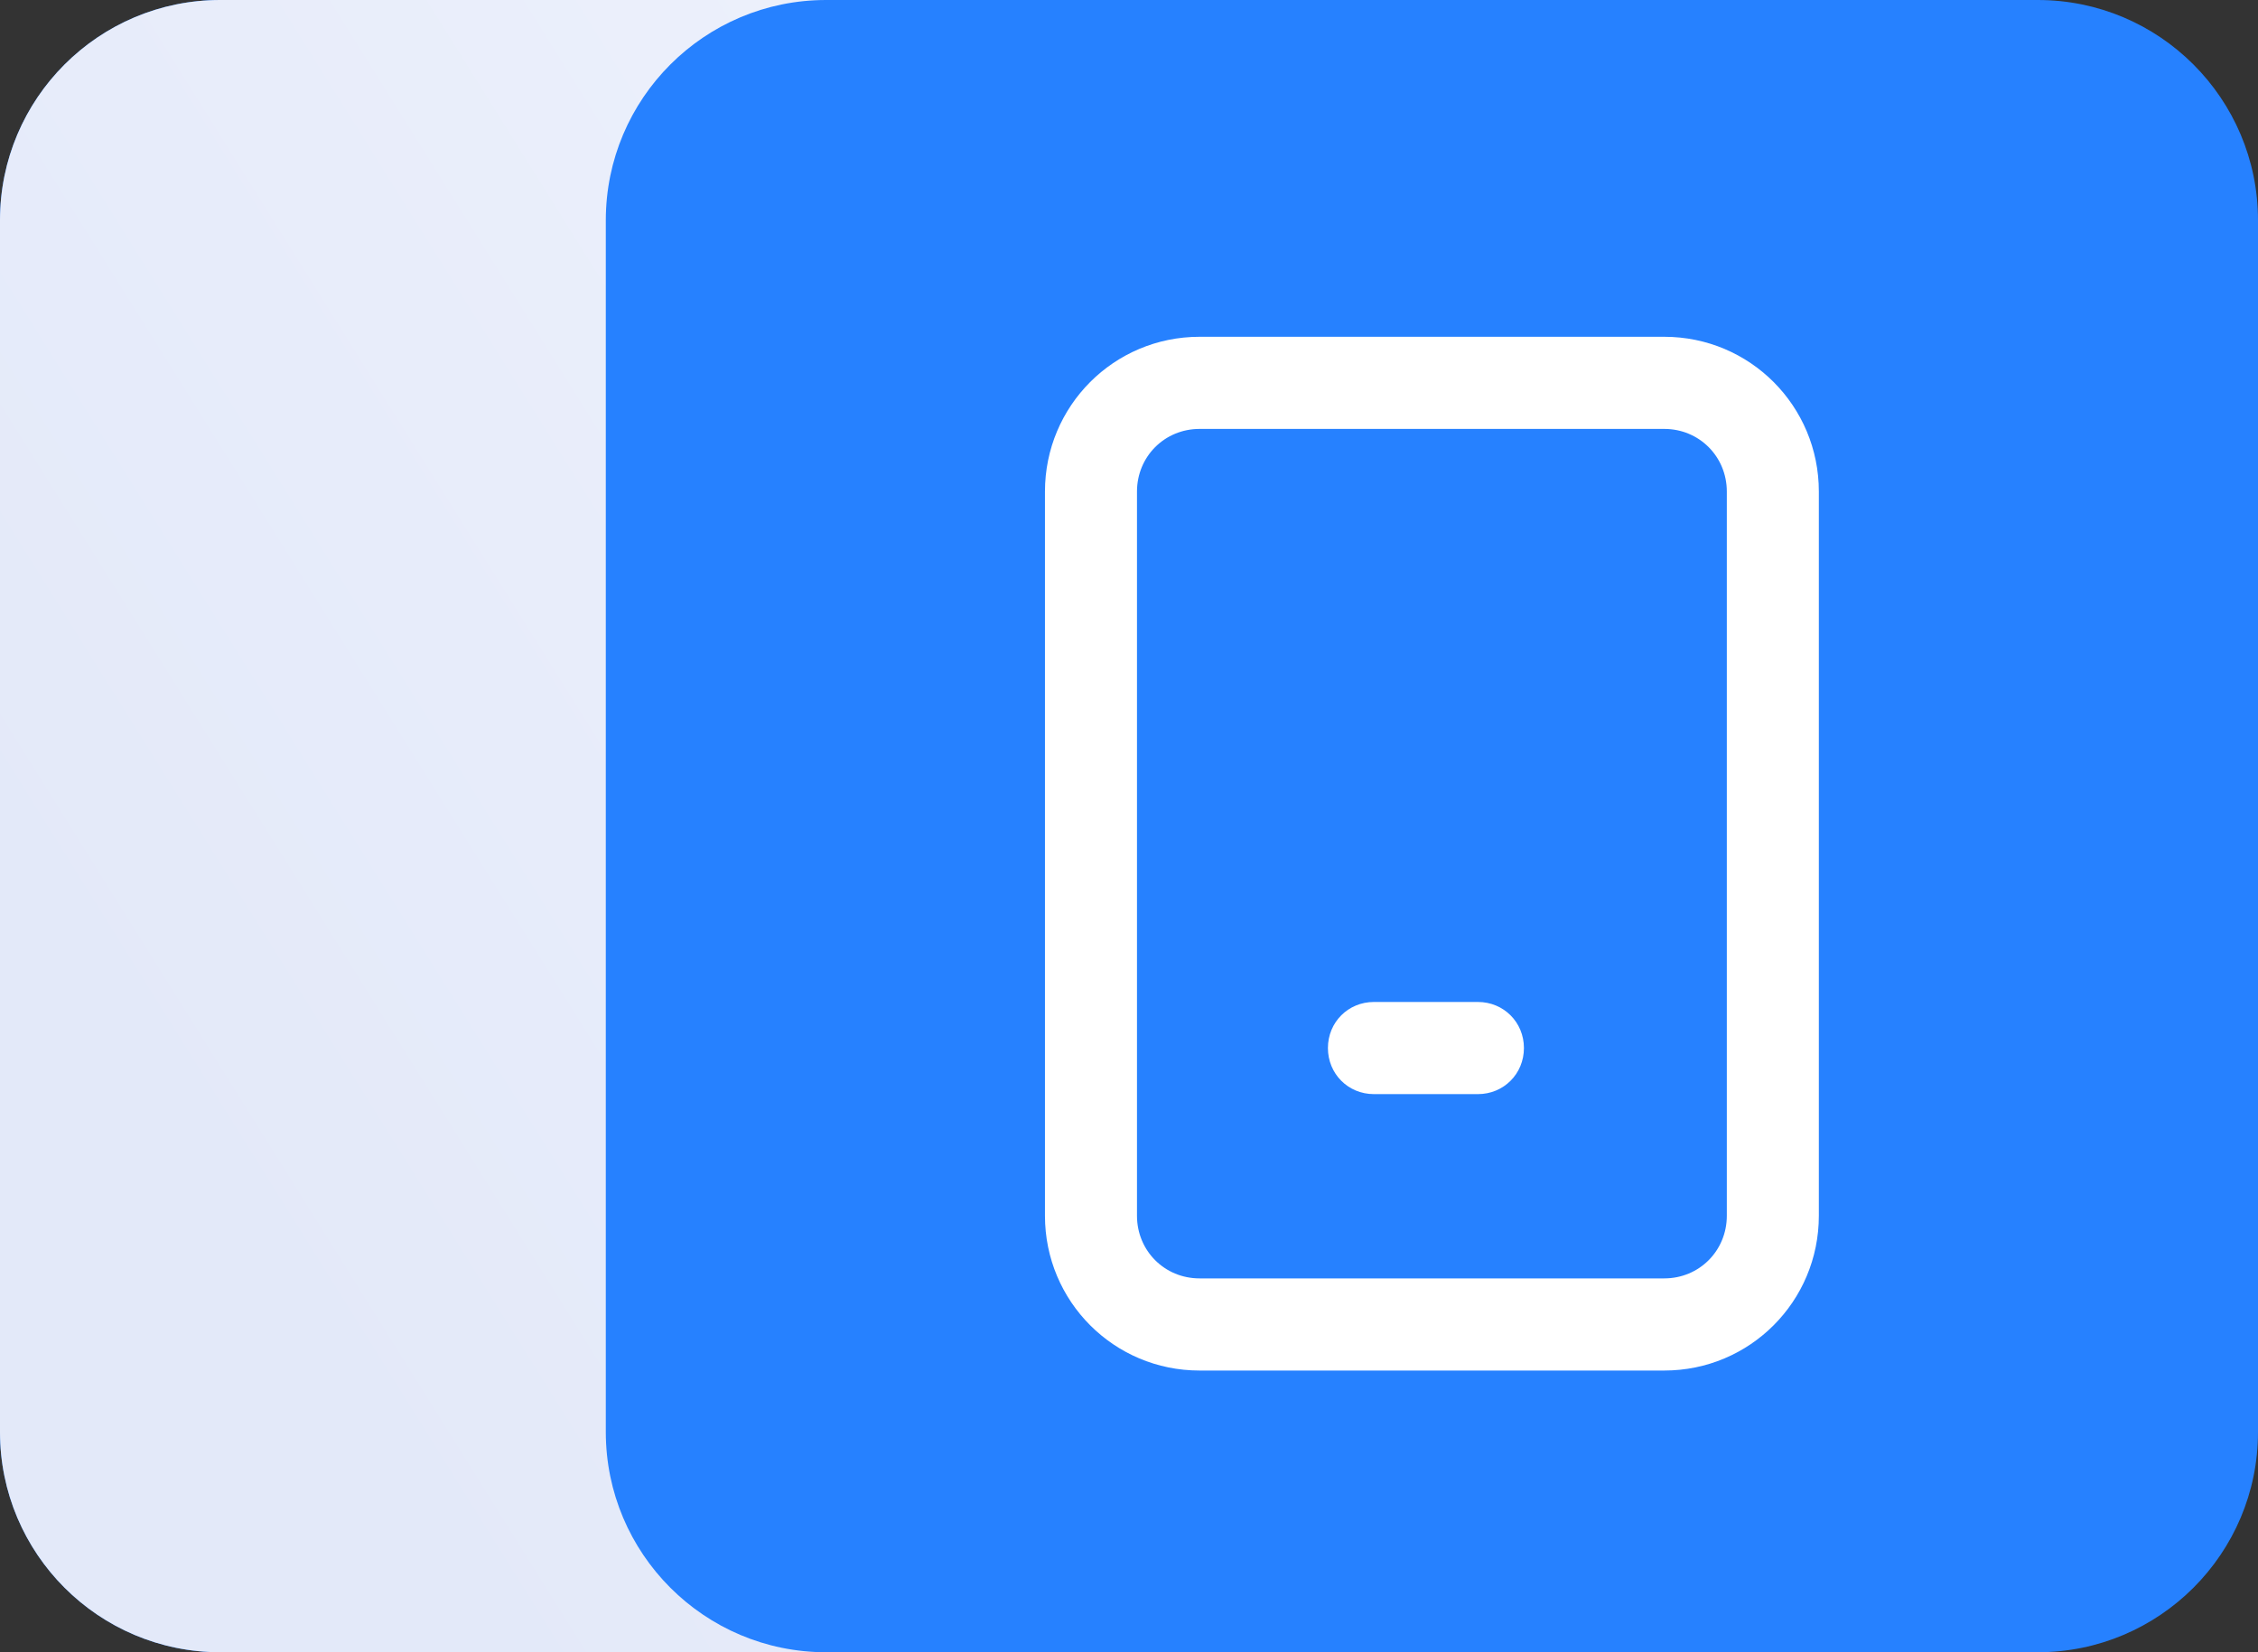
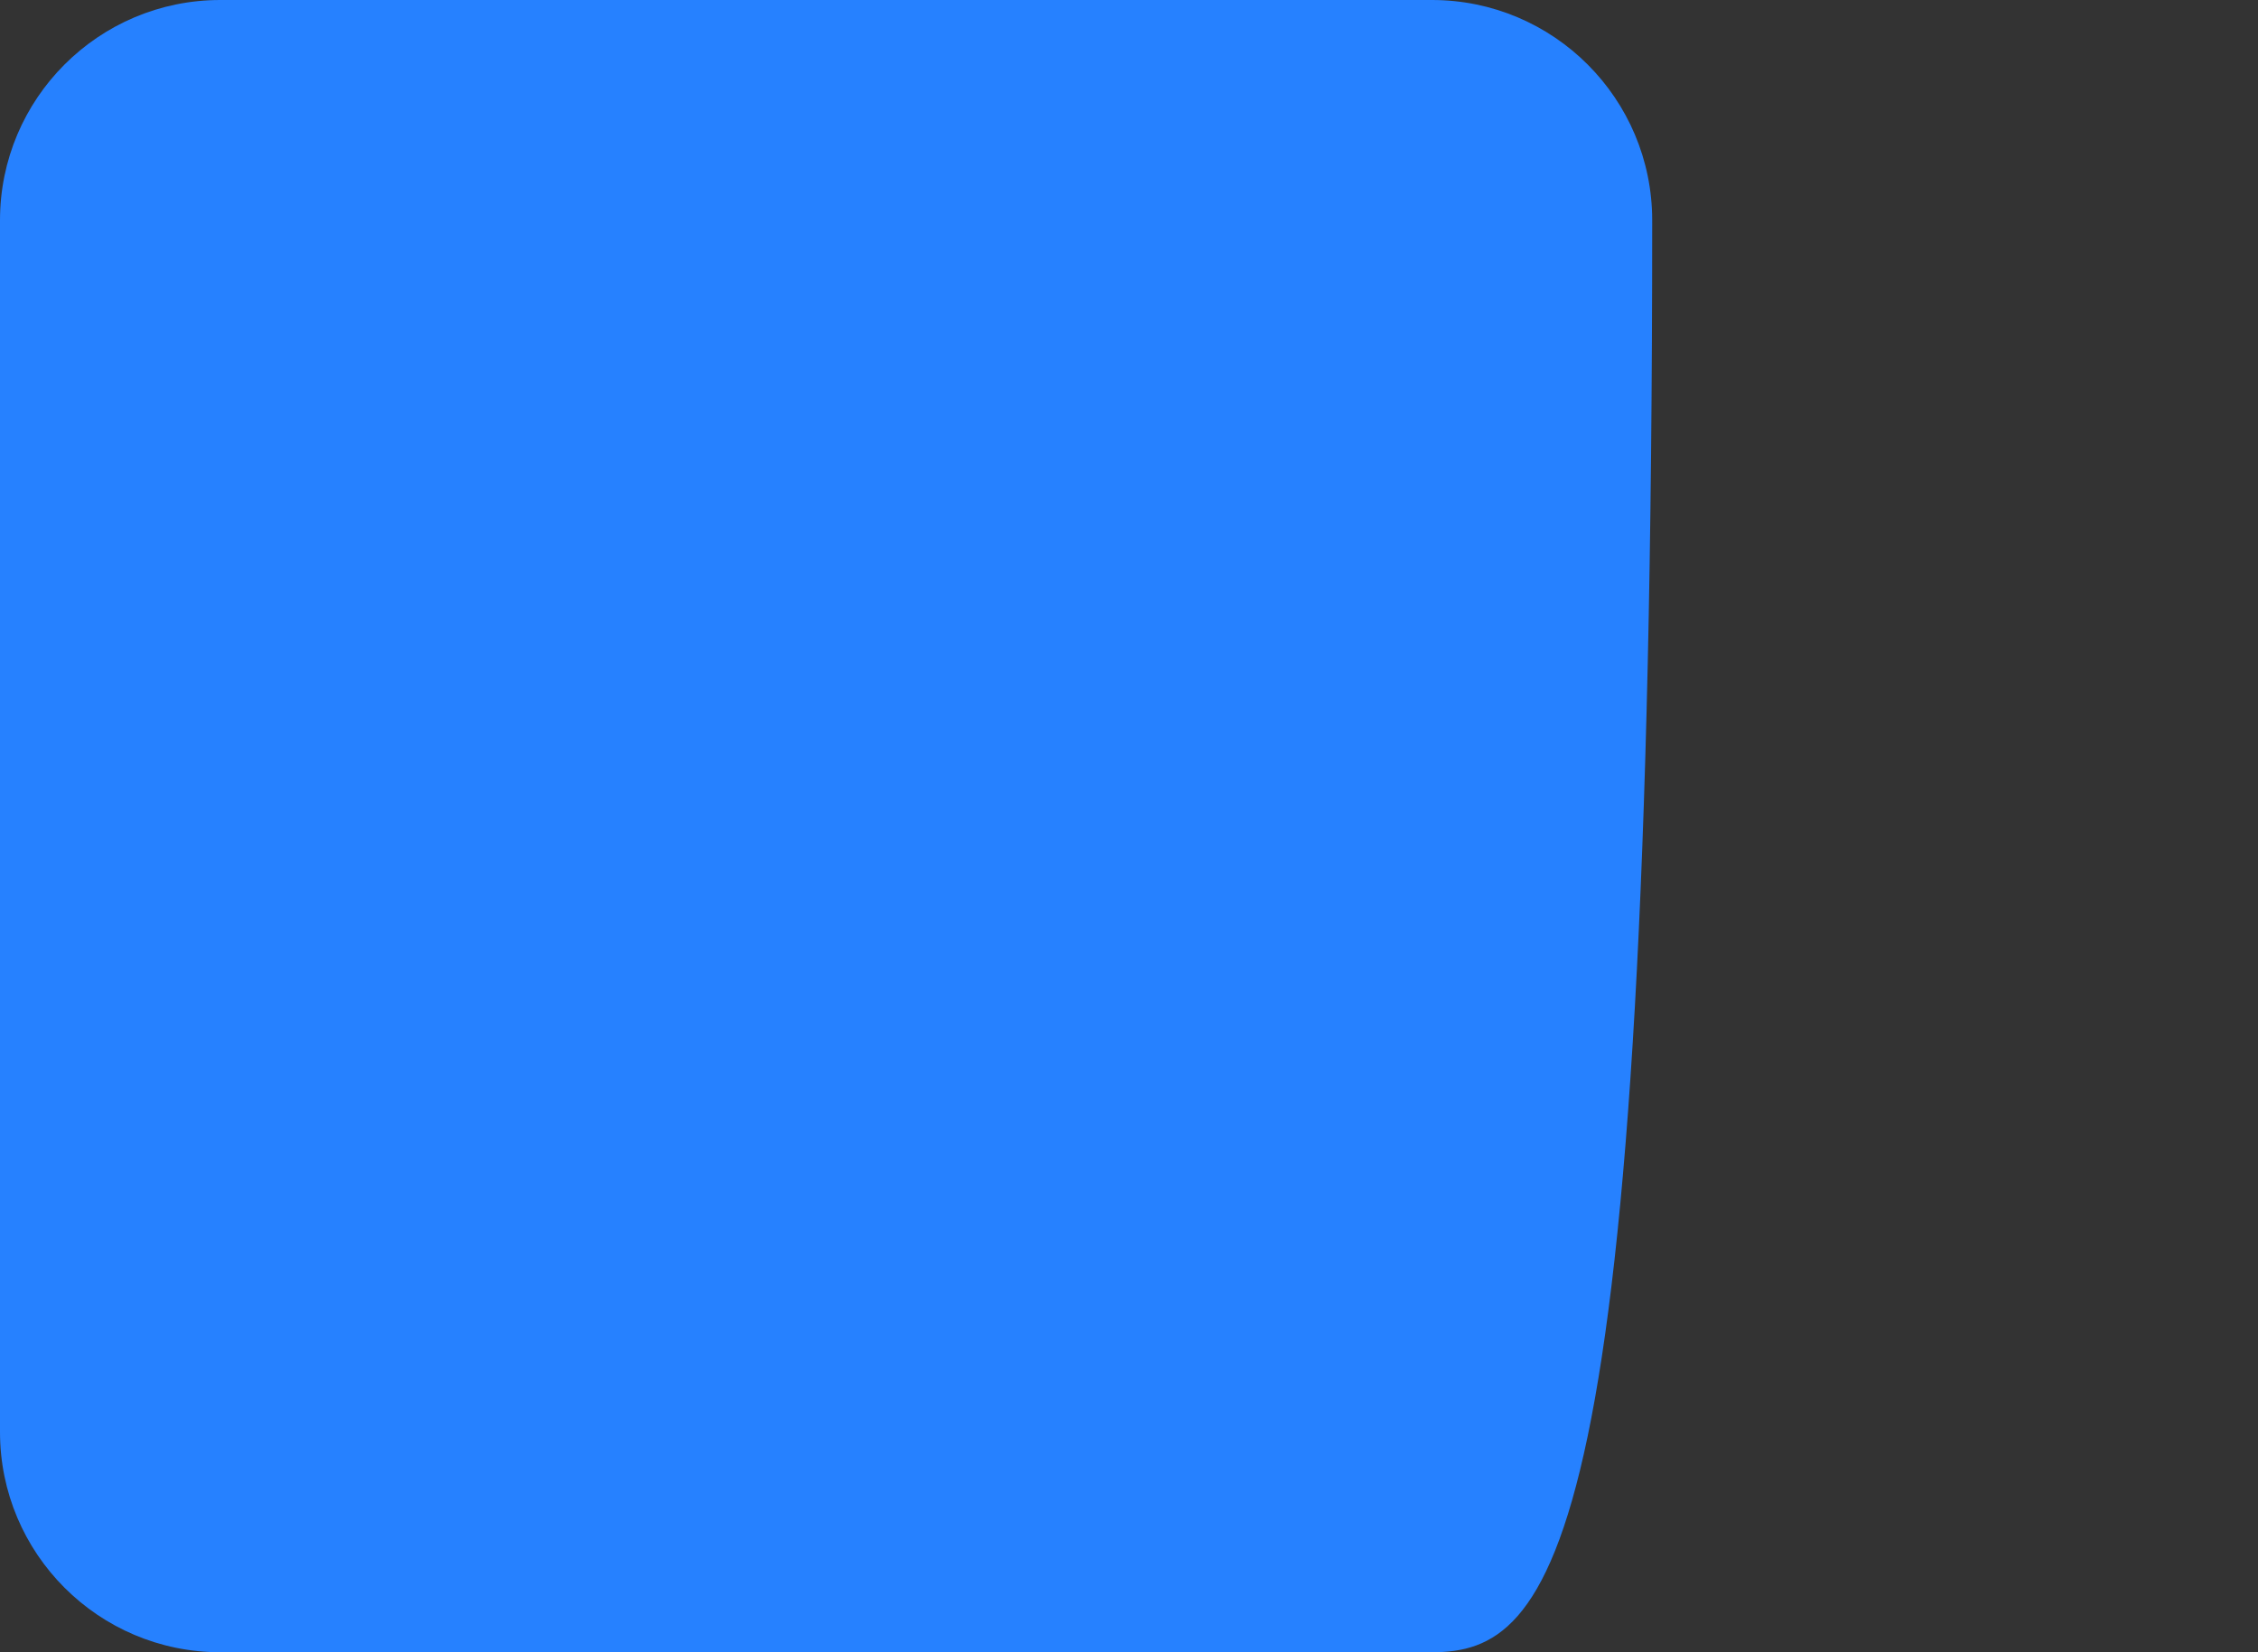
<svg xmlns="http://www.w3.org/2000/svg" width="41px" height="30px">
  <rect width="100%" height="100%" fill="#333333" stroke="none" />
  <defs>
    <linearGradient id="PSgrad_0" x1="0%" x2="84.805%" y1="52.992%" y2="0%">
      <stop offset="0%" stop-color="rgb(227,233,249)" stop-opacity="1" />
      <stop offset="100%" stop-color="rgb(240,243,252)" stop-opacity="1" />
      <stop offset="0%" stop-color="rgb(0,0,0)" stop-opacity="1" />
      <stop offset="0%" stop-color="rgb(0,0,0)" stop-opacity="1" />
      <stop offset="0%" stop-color="rgb(0,0,0)" stop-opacity="1" />
      <stop offset="0%" stop-color="rgb(0,0,0)" stop-opacity="1" />
      <stop offset="0%" stop-color="rgb(0,0,0)" stop-opacity="1" />
      <stop offset="0%" stop-color="rgb(0,0,0)" stop-opacity="1" />
      <stop offset="0%" stop-color="rgb(0,0,0)" stop-opacity="1" />
      <stop offset="0%" stop-color="rgb(0,0,0)" stop-opacity="1" />
      <stop offset="0%" stop-color="rgb(0,0,0)" stop-opacity="1" />
    </linearGradient>
  </defs>
-   <path fill-rule="evenodd" fill="rgb(38, 129, 255)" d="M4.000,-0.000 L26.000,-0.000 C28.209,-0.000 30.000,1.791 30.000,4.000 L30.000,26.000 C30.000,28.209 28.209,30.000 26.000,30.000 L4.000,30.000 C1.791,30.000 -0.000,28.209 -0.000,26.000 L-0.000,4.000 C-0.000,1.791 1.791,-0.000 4.000,-0.000 Z" />
-   <path fill="url(#PSgrad_0)" d="M4.000,-0.000 L26.000,-0.000 C28.209,-0.000 30.000,1.791 30.000,4.000 L30.000,26.000 C30.000,28.209 28.209,30.000 26.000,30.000 L4.000,30.000 C1.791,30.000 -0.000,28.209 -0.000,26.000 L-0.000,4.000 C-0.000,1.791 1.791,-0.000 4.000,-0.000 Z" />
-   <path fill-rule="evenodd" fill="rgb(38, 129, 255)" d="M15.000,-0.000 L37.000,-0.000 C39.209,-0.000 41.000,1.791 41.000,4.000 L41.000,26.000 C41.000,28.209 39.209,30.000 37.000,30.000 L15.000,30.000 C12.791,30.000 11.000,28.209 11.000,26.000 L11.000,4.000 C11.000,1.791 12.791,-0.000 15.000,-0.000 Z" />
-   <path fill-rule="evenodd" fill="rgb(255, 255, 255)" d="M30.219,24.885 L21.781,24.885 C20.227,24.885 18.974,23.630 18.974,22.074 L18.974,8.926 C18.974,7.370 20.227,6.115 21.781,6.115 L30.219,6.115 C31.773,6.115 33.026,7.370 33.026,8.926 L33.026,22.074 C33.026,23.630 31.773,24.885 30.219,24.885 ZM31.355,8.926 C31.355,8.290 30.854,7.788 30.219,7.788 L21.781,7.788 C21.146,7.788 20.645,8.290 20.645,8.926 L20.645,22.074 C20.645,22.710 21.146,23.212 21.781,23.212 L30.219,23.212 C30.854,23.212 31.355,22.710 31.355,22.074 L31.355,8.926 ZM26.836,19.866 L24.947,19.866 C24.479,19.866 24.112,19.498 24.112,19.029 C24.112,18.561 24.479,18.193 24.947,18.193 L26.836,18.193 C27.303,18.193 27.671,18.561 27.671,19.029 C27.671,19.498 27.303,19.866 26.836,19.866 Z" />
+   <path fill-rule="evenodd" fill="rgb(38, 129, 255)" d="M4.000,-0.000 L26.000,-0.000 C28.209,-0.000 30.000,1.791 30.000,4.000 C30.000,28.209 28.209,30.000 26.000,30.000 L4.000,30.000 C1.791,30.000 -0.000,28.209 -0.000,26.000 L-0.000,4.000 C-0.000,1.791 1.791,-0.000 4.000,-0.000 Z" />
</svg>